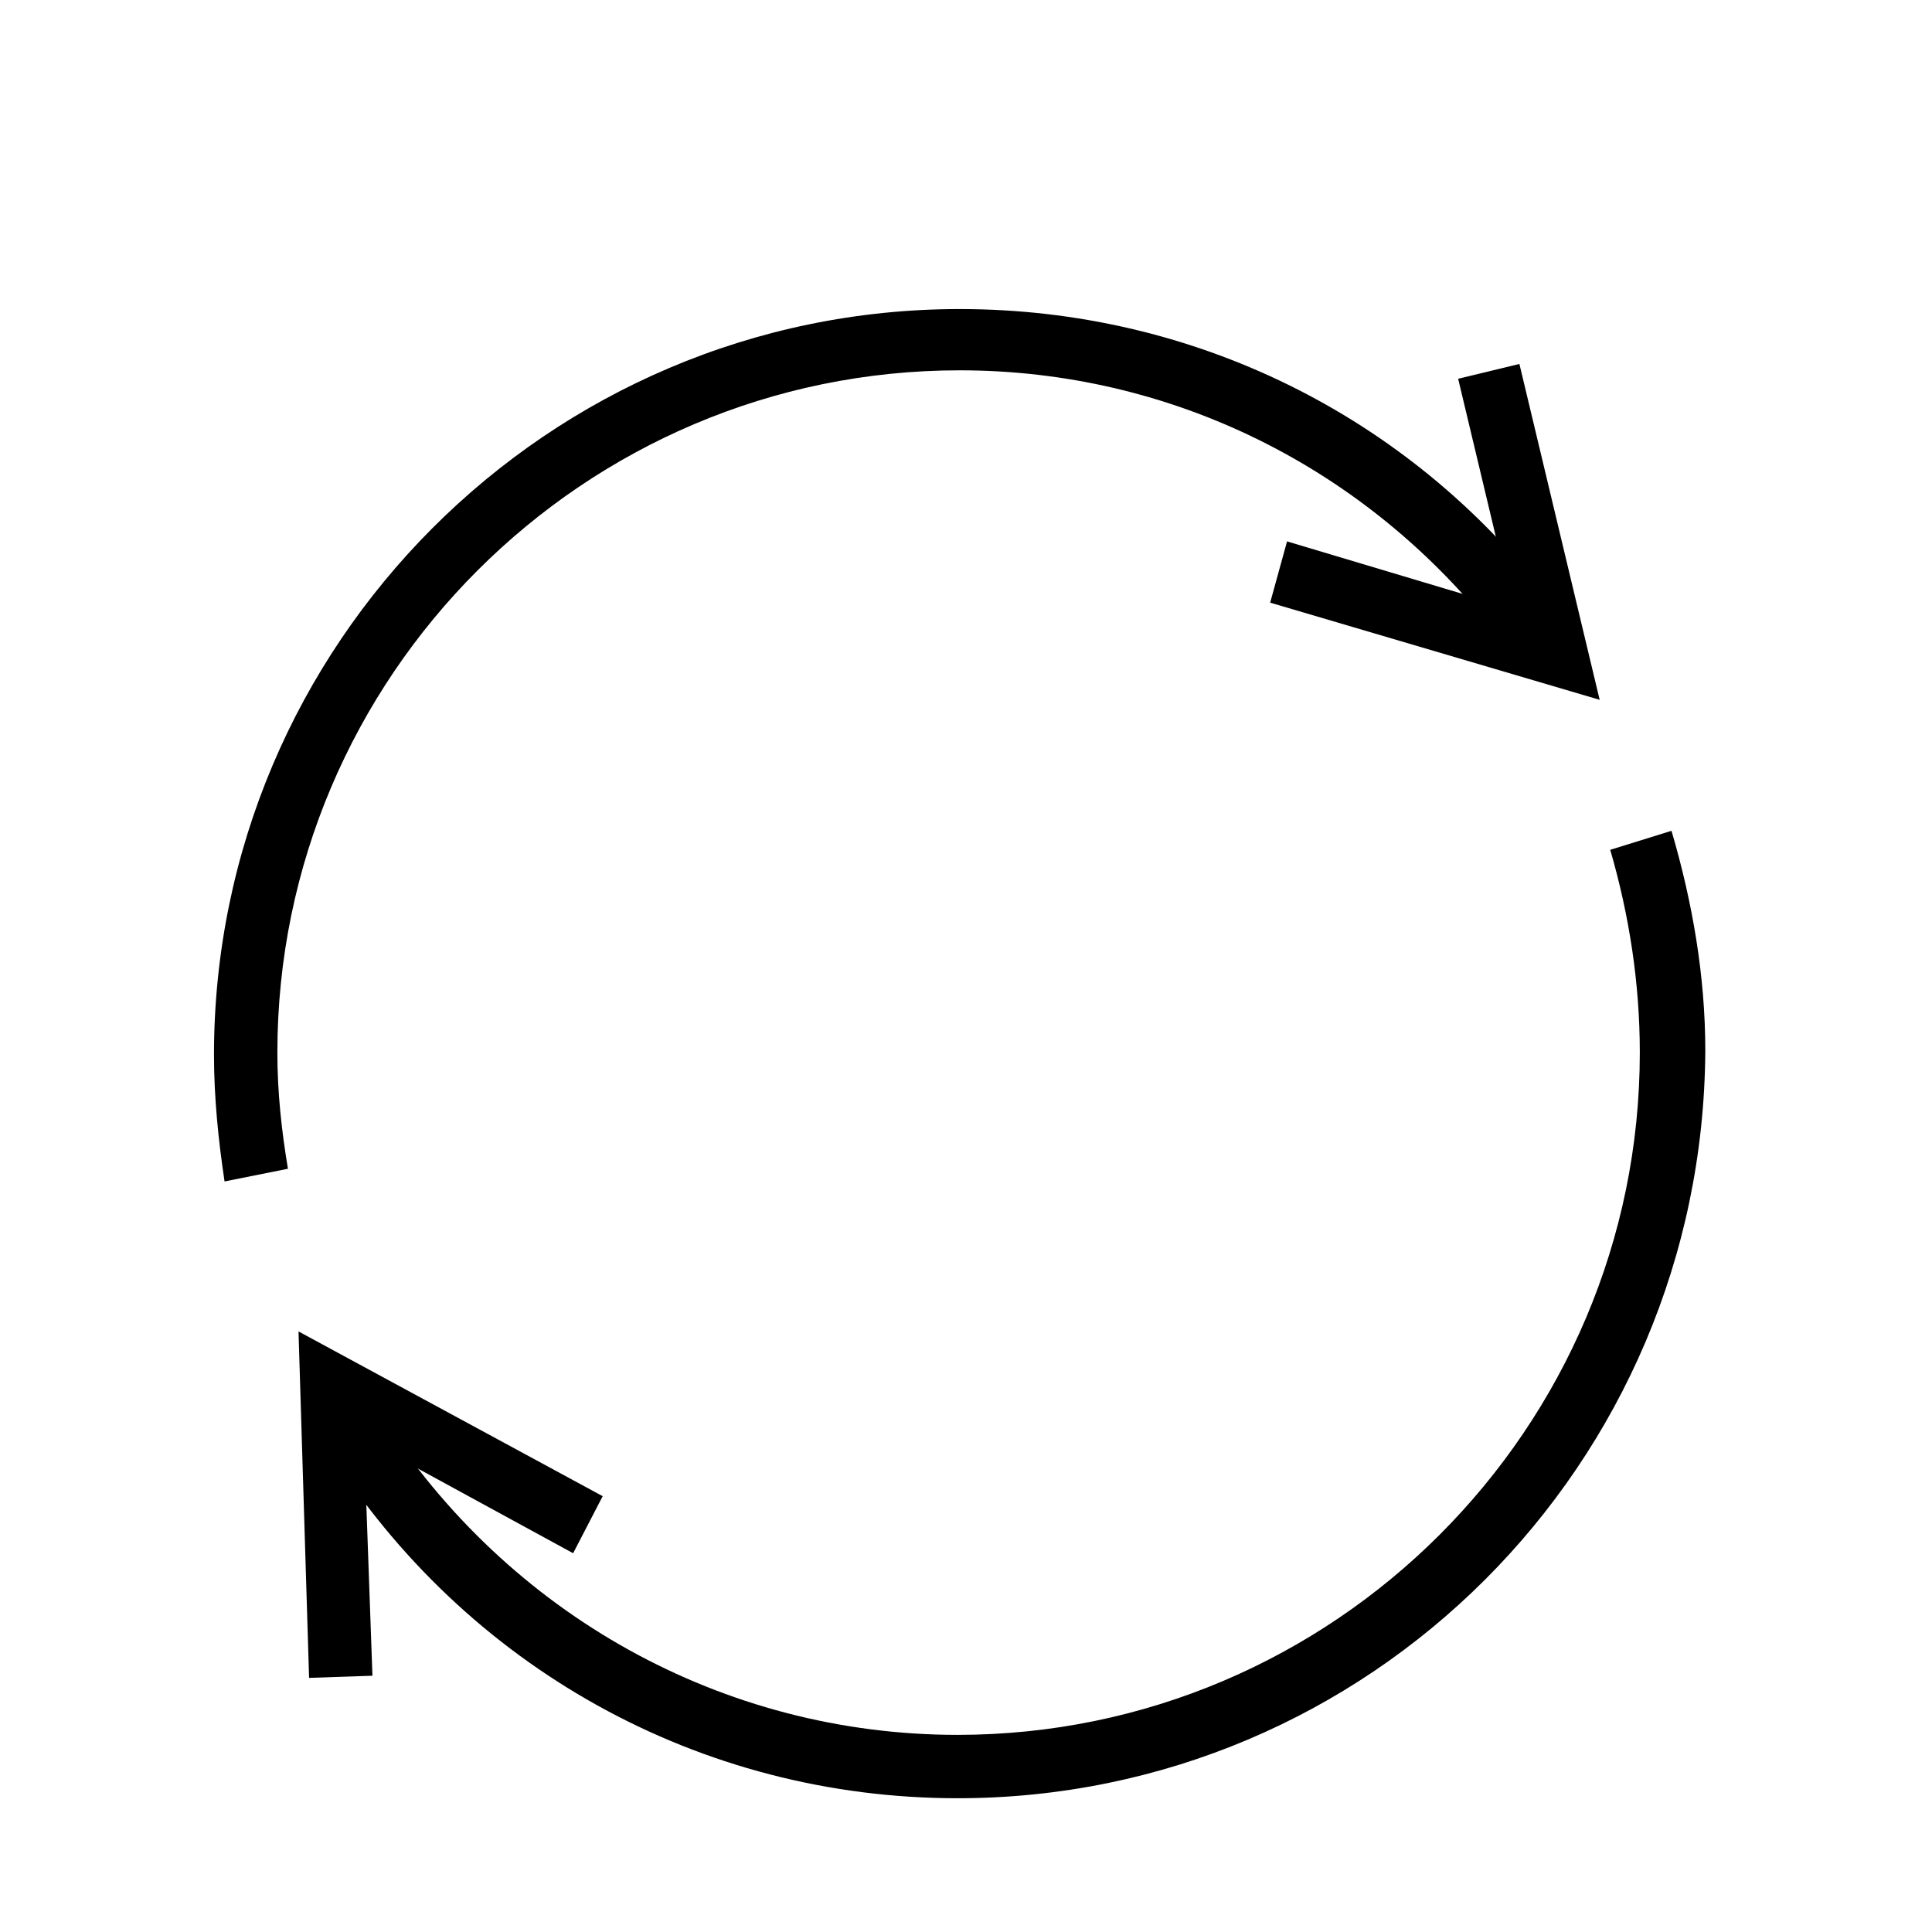
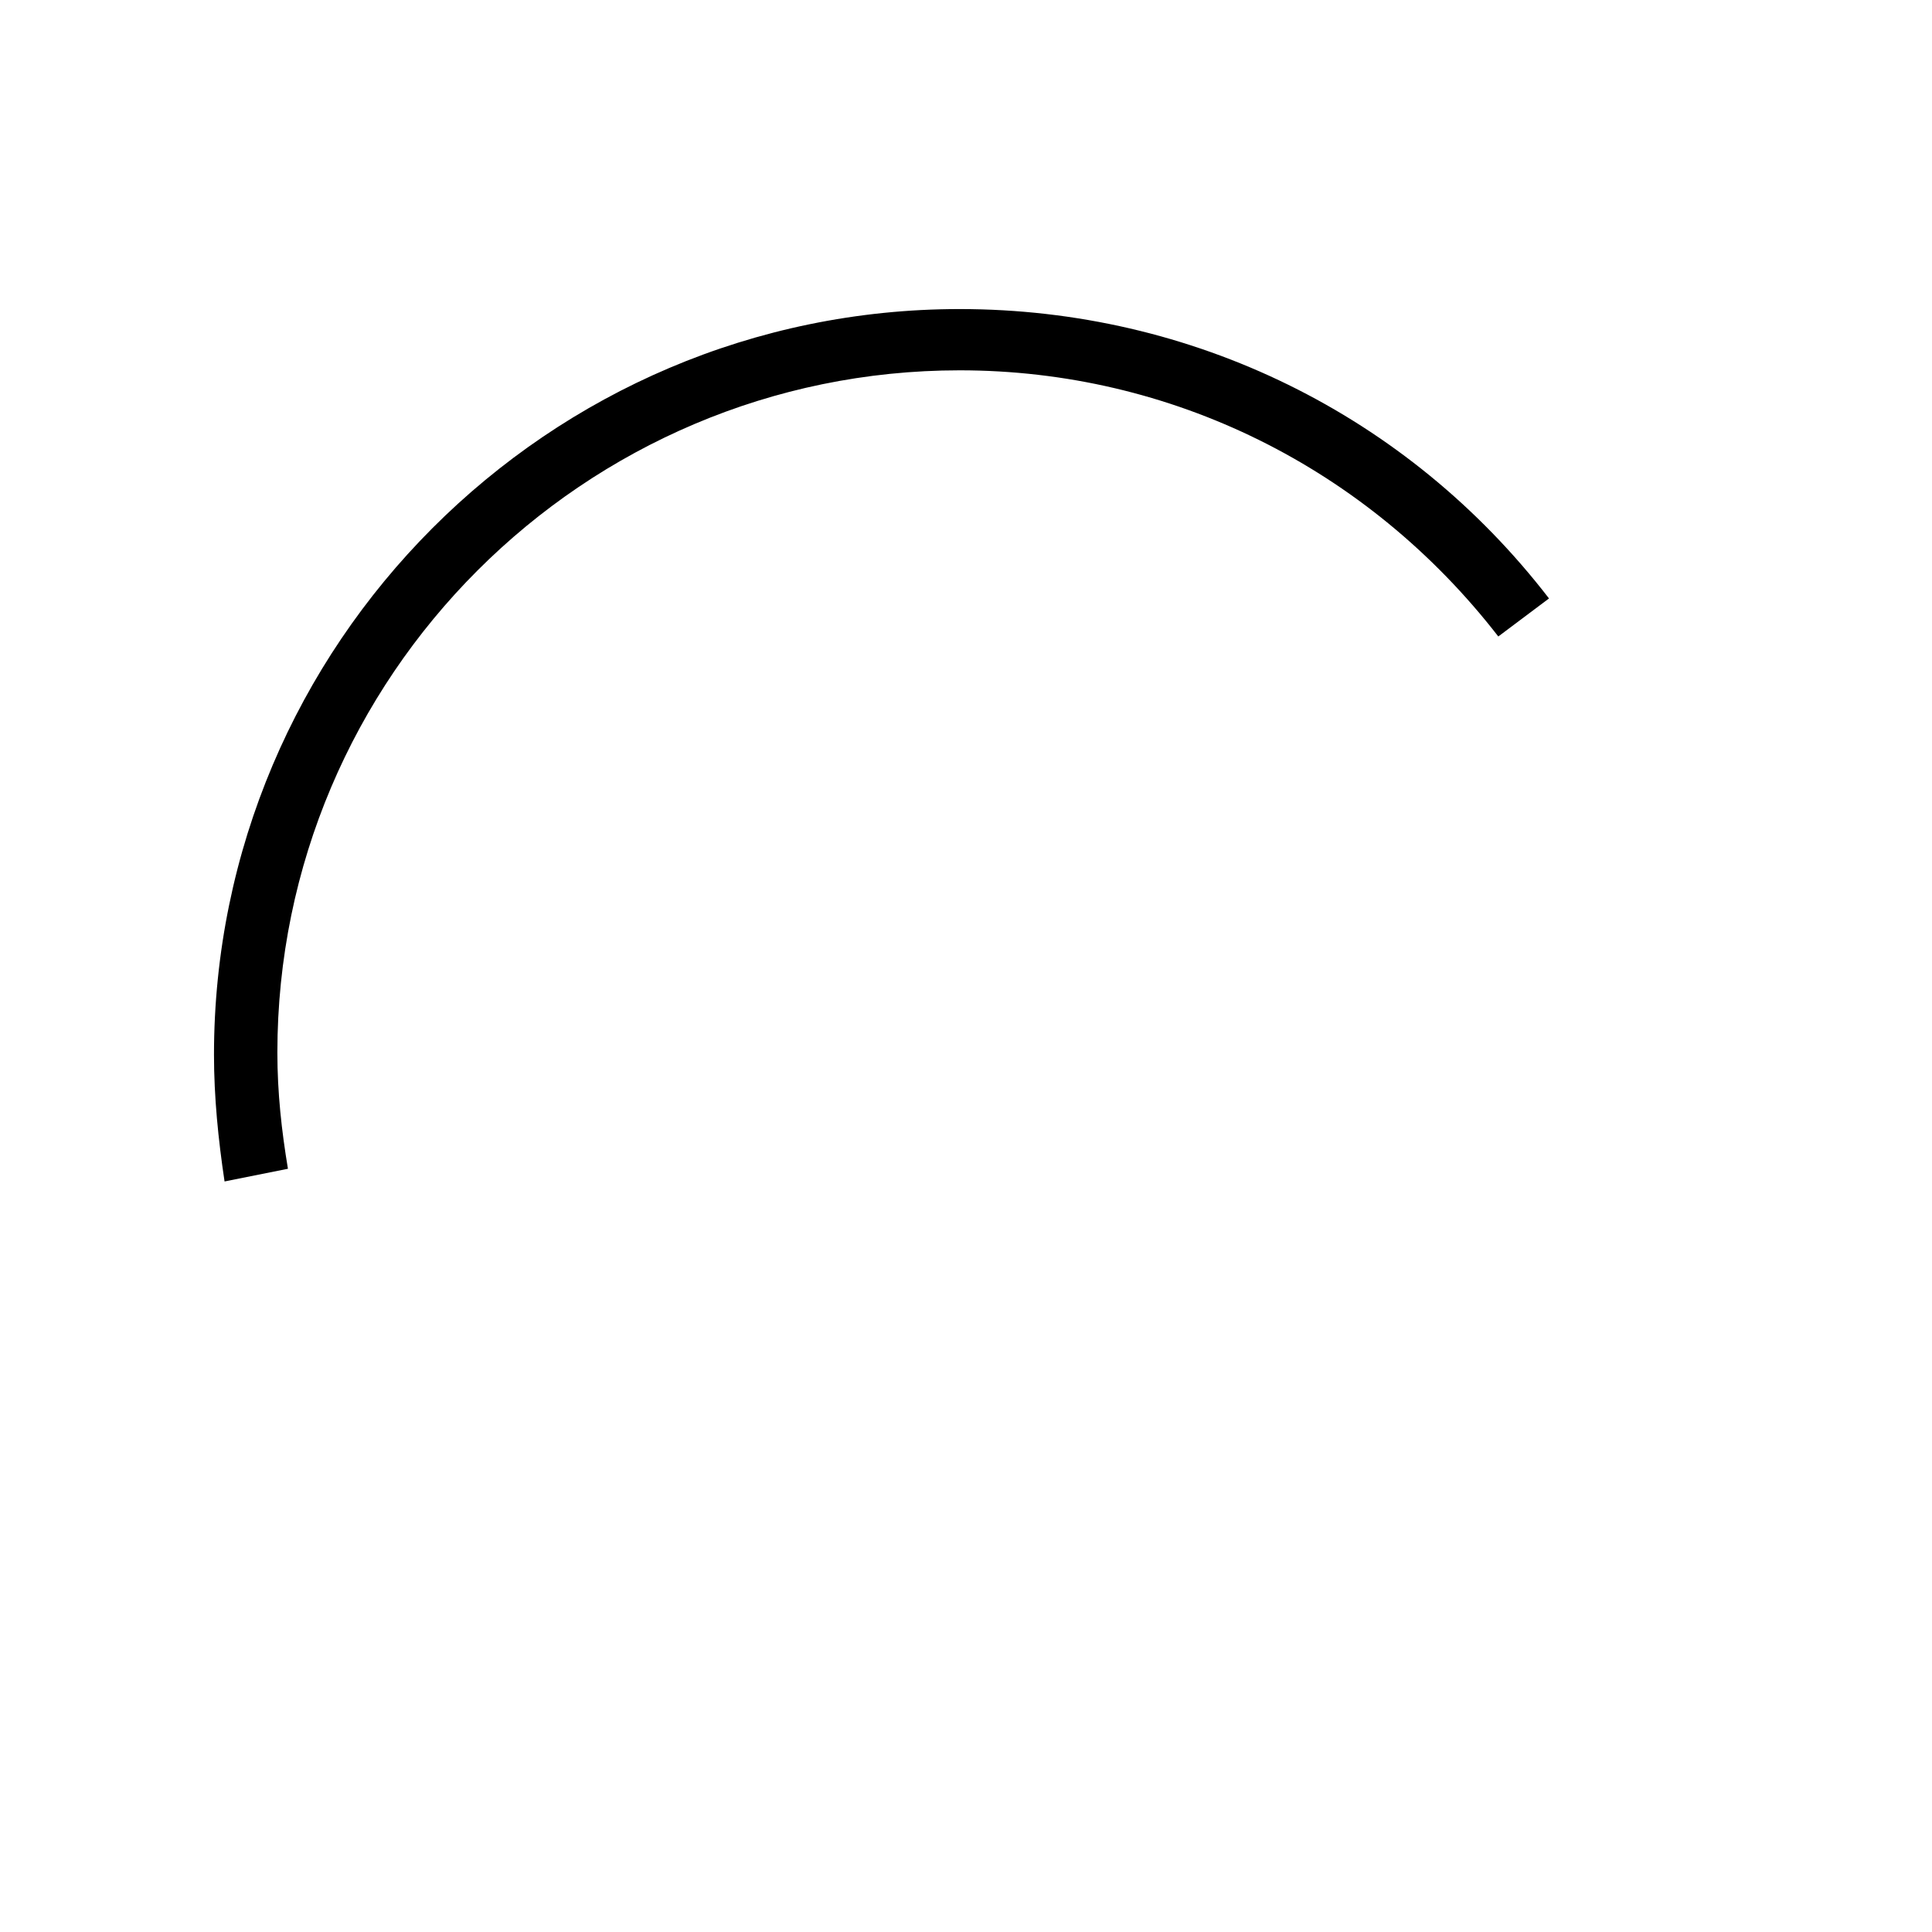
<svg xmlns="http://www.w3.org/2000/svg" fill="#000000" width="800px" height="800px" version="1.1" viewBox="144 144 512 512">
  <g>
    <path d="m203.51 457.1c-1.68-11.195-2.801-22.391-2.801-33.586 0-108.6 88.445-197.61 197.61-197.61 61.578 0 118.68 27.988 156.18 76.691l-13.434 10.078c-34.707-44.781-86.766-70.535-142.75-70.535-99.641 0-180.81 81.168-180.81 180.81 0 10.637 1.121 20.711 2.801 30.789z" />
-     <path d="m397.76 620.55c-68.293 0-130.43-34.707-166.82-92.363l13.996-8.957c33.586 52.621 90.688 84.527 152.82 84.527 99.641 0 180.81-81.168 180.81-180.81 0-18.473-2.801-36.387-7.836-53.738l16.234-5.039c5.598 19.031 8.957 38.625 8.957 58.219-0.562 109.72-89.008 198.16-198.17 198.16z" />
-     <path d="m567.93 329.46-87.324-25.75 4.477-16.234 59.898 17.914-14.555-61.016 16.234-3.922z" />
-     <path d="m225.91 588.65-2.801-91.805 80.609 43.66-7.836 15.117-55.422-30.23 2.242 62.695z" />
  </g>
</svg>